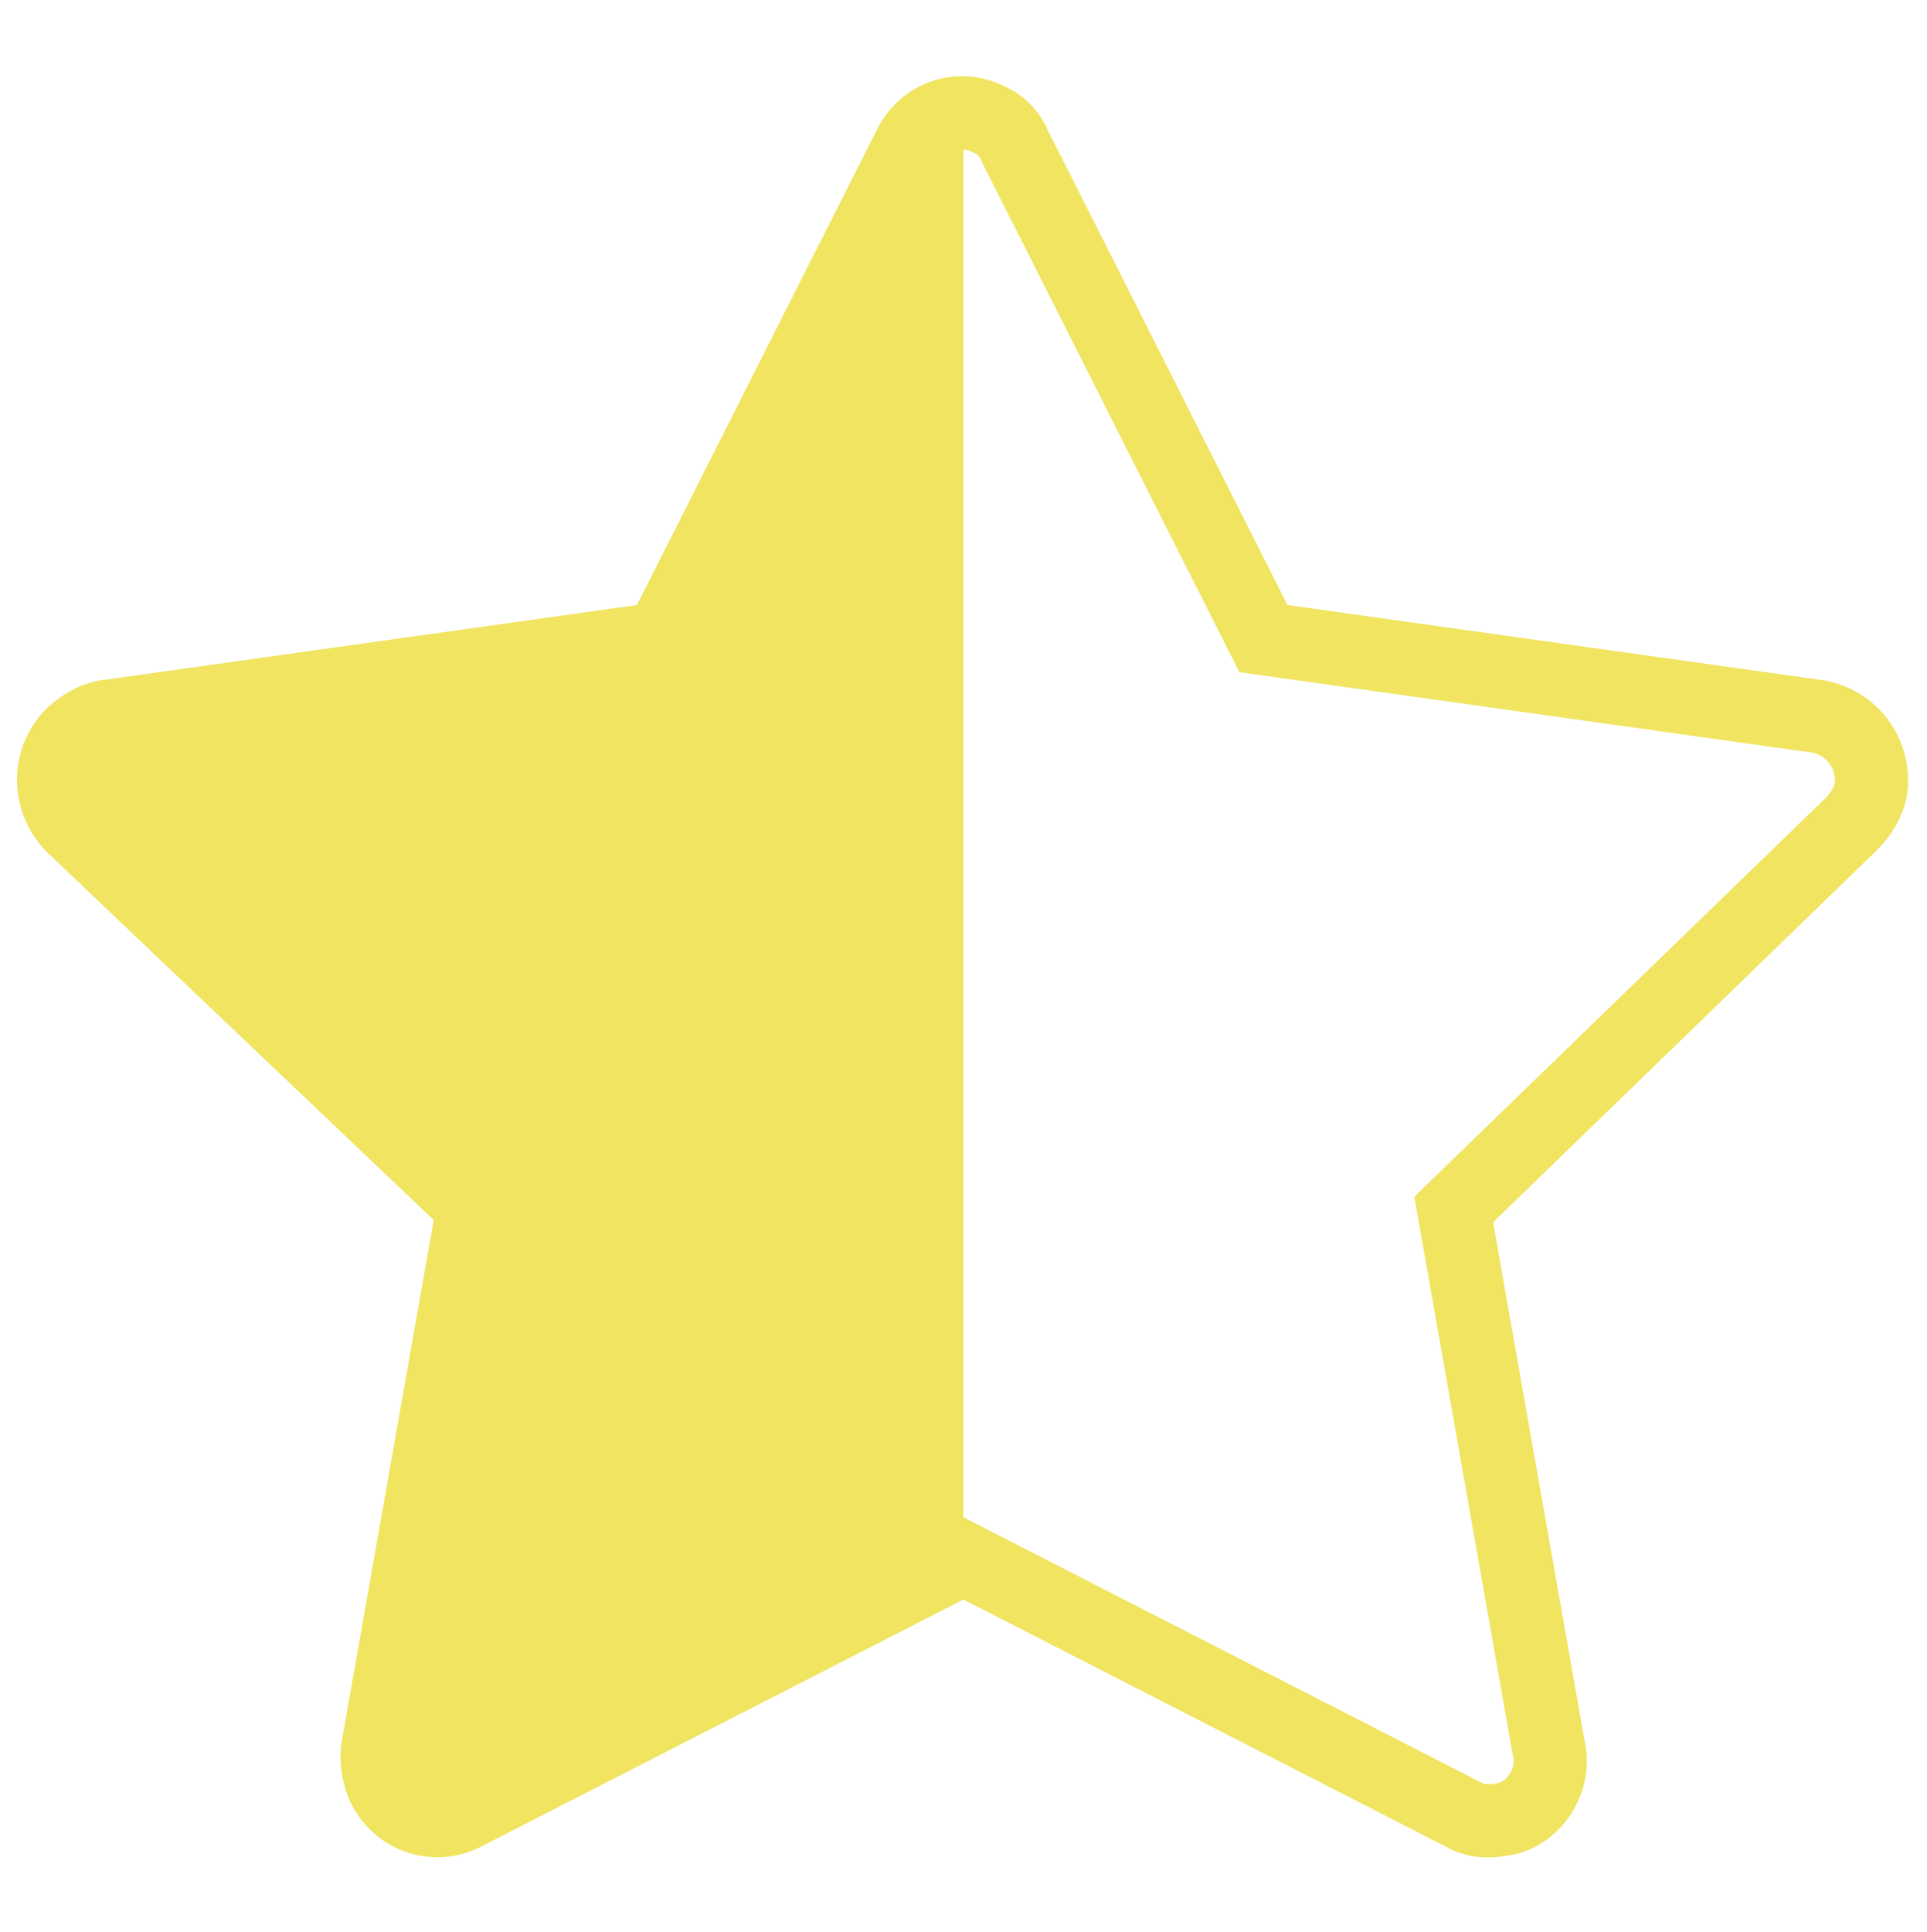
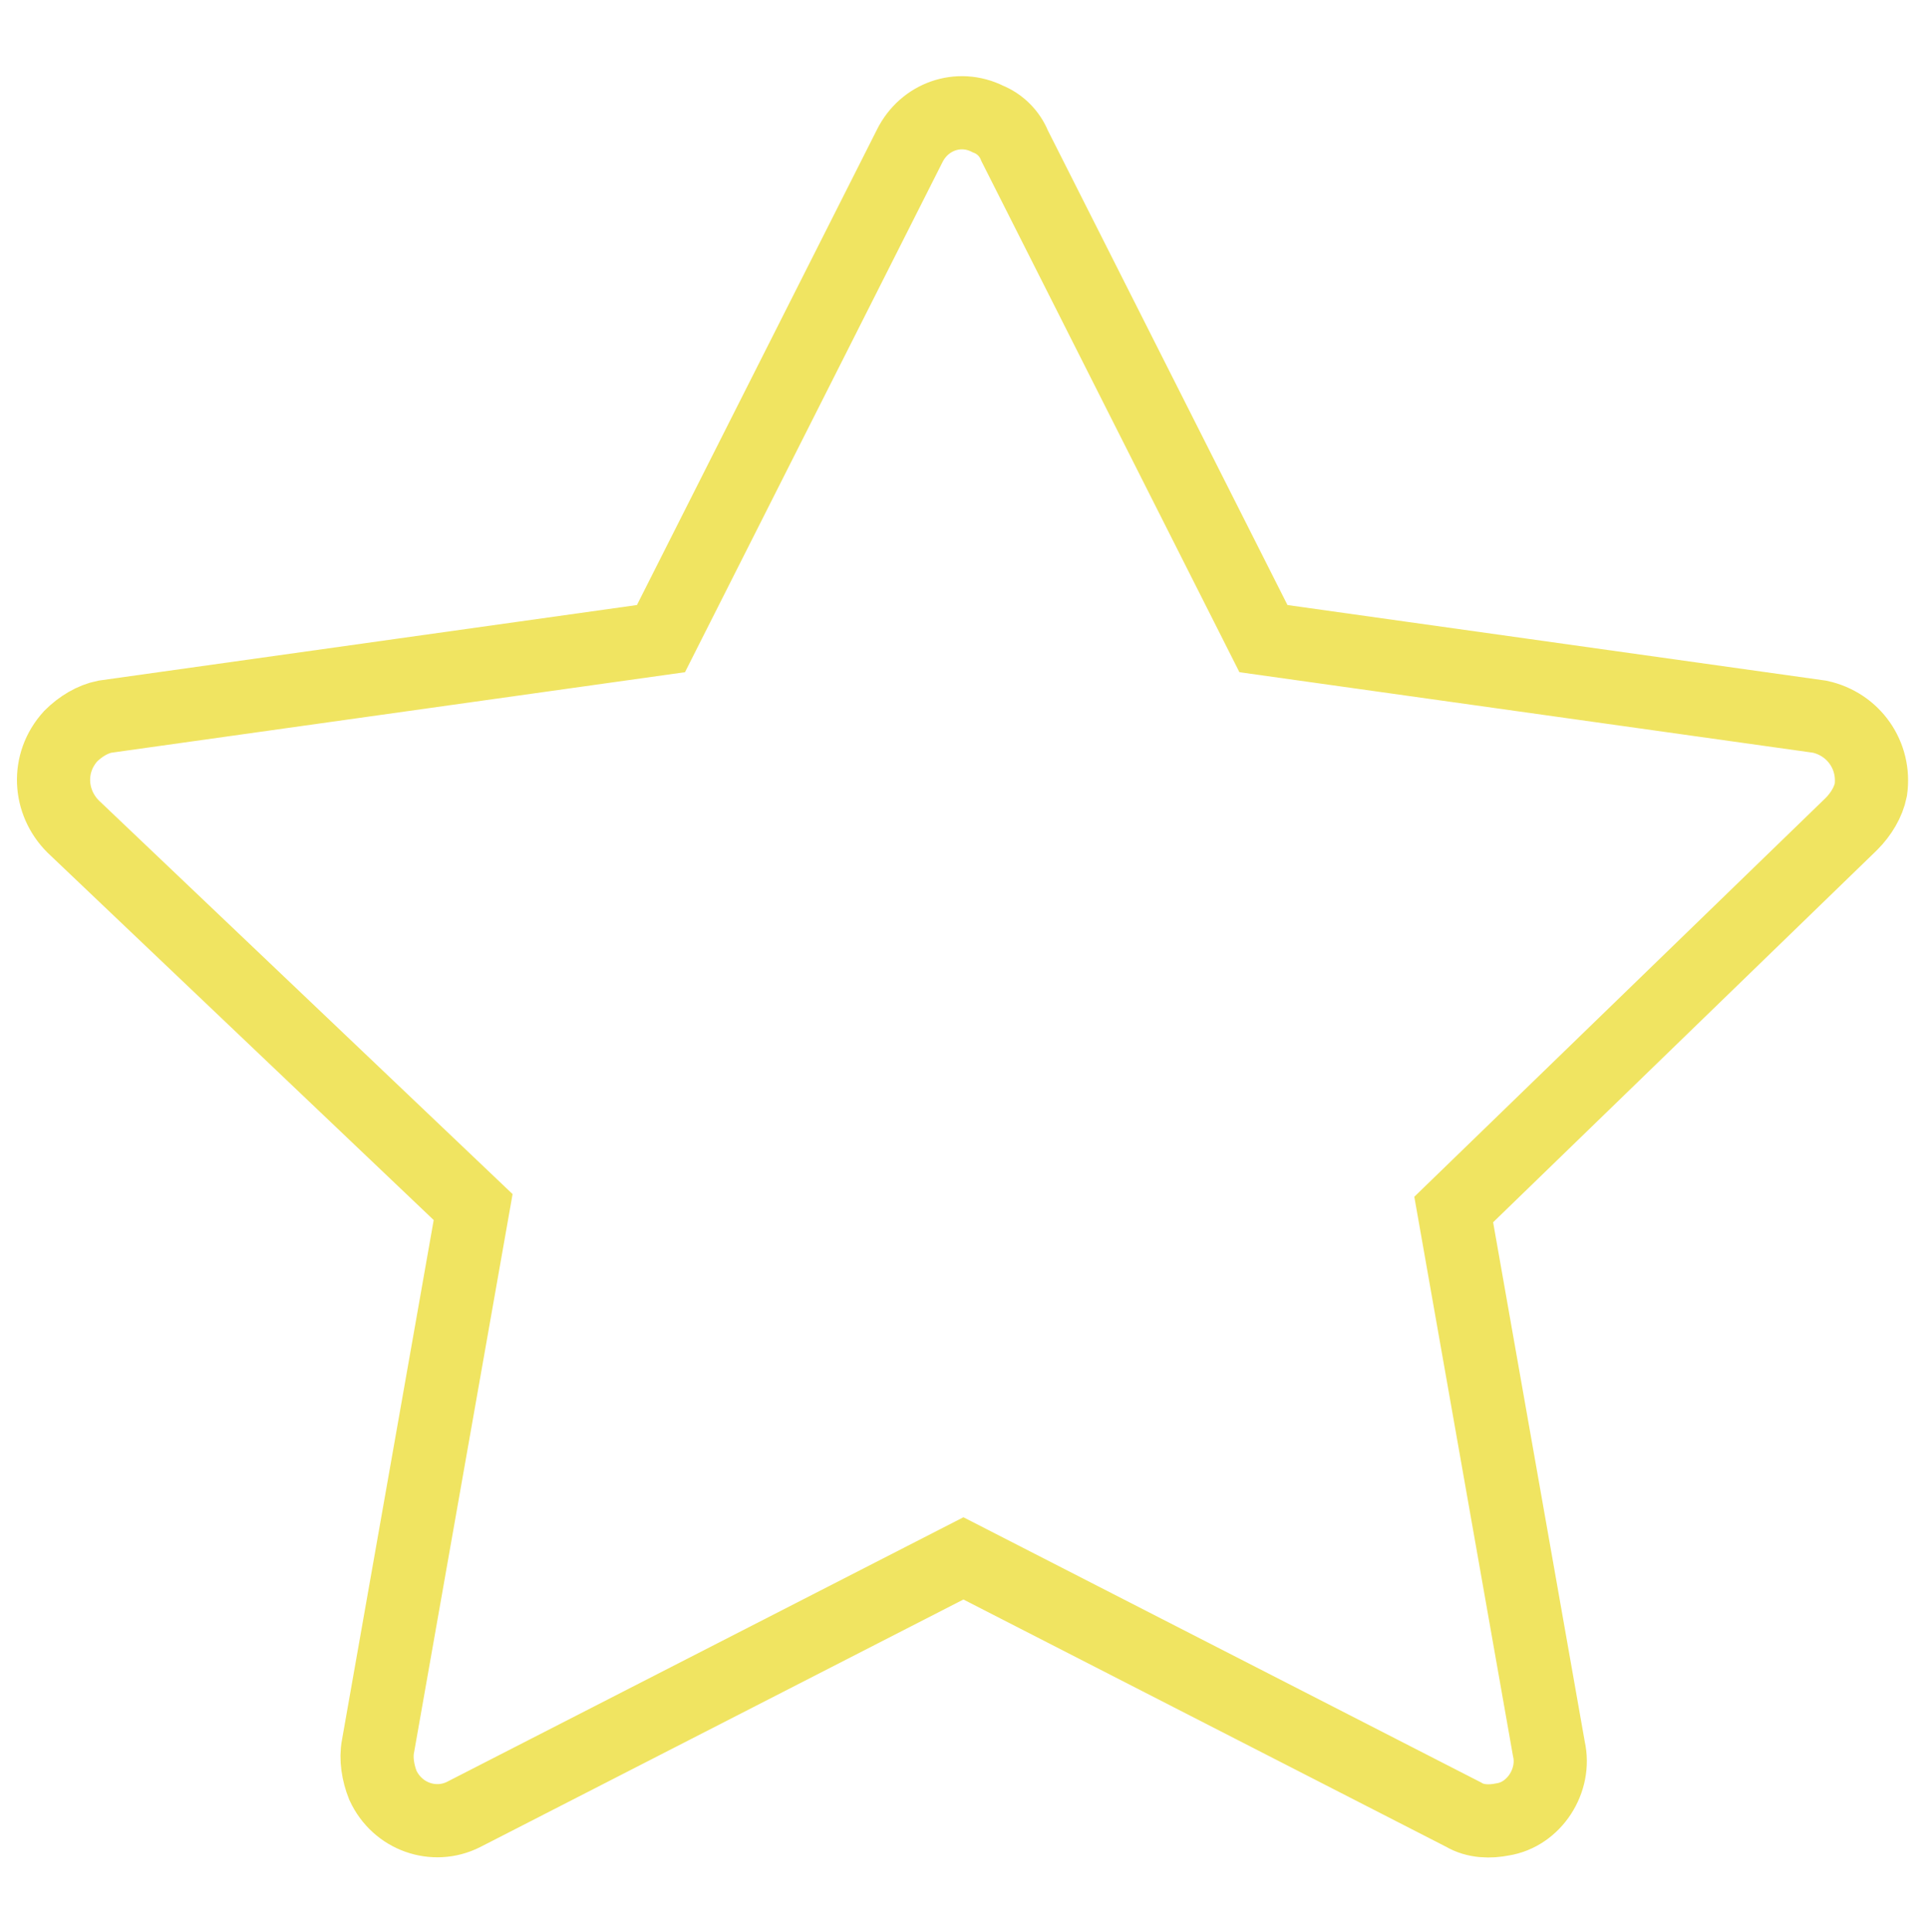
<svg xmlns="http://www.w3.org/2000/svg" version="1.1" id="Livello_1" x="0px" y="0px" viewBox="0 0 79 79.2" style="enable-background:new 0 0 79 79.2;" xml:space="preserve">
  <style type="text/css">
	.st0{fill:#EE202E;}
	.st1{clip-path:url(#SVGID_00000132806403228066500260000002648701395101265337_);}
	.st2{fill:#005197;}
	.st3{clip-path:url(#SVGID_00000127026971689408631810000004681930096831020419_);}
	.st4{fill:#FFFFFF;}
	.st5{fill:#E30E20;}
	.st6{fill:#262626;}
	.st7{clip-path:url(#SVGID_00000154389144719513118900000016279869761417484695_);}
	.st8{clip-path:url(#SVGID_00000023242774914678390510000009464012310495038394_);}
	.st9{clip-path:url(#SVGID_00000049937493960950490260000010502874507747714965_);}
	.st10{fill:none;}
	.st11{clip-path:url(#SVGID_00000101785203950084407930000003164251636309094794_);}
	.st12{clip-path:url(#SVGID_00000009566816117363729530000001097972484626166676_);}
	.st13{clip-path:url(#SVGID_00000176040100474466454760000004970339453415409845_);}
	.st14{clip-path:url(#SVGID_00000149351353310830660520000012132471645436626577_);}
	.st15{clip-path:url(#SVGID_00000090989215702028243340000001403871994334426270_);}
	.st16{clip-path:url(#SVGID_00000163040763751732891710000013825895880376429186_);}
	.st17{clip-path:url(#SVGID_00000036937625678529561500000005692725003715129018_);}
	.st18{clip-path:url(#SVGID_00000183233629207908825440000000472093713703089837_);}
	.st19{clip-path:url(#SVGID_00000132052769713635757250000003357887919580068268_);}
	.st20{clip-path:url(#SVGID_00000156556463033896677760000006928120134275393951_);fill:#FBBC05;}
	.st21{clip-path:url(#SVGID_00000041997686580134034350000010569178007792081587_);fill:#EA4335;}
	.st22{clip-path:url(#SVGID_00000119094393419457149270000008446722504432322466_);fill:#34A853;}
	.st23{clip-path:url(#SVGID_00000073712569636947593180000012079375098138272414_);fill:#4285F4;}
	.st24{opacity:0.3;}
	.st25{fill:#231F20;}
	.st26{fill:none;stroke:#F0E461;stroke-width:3;stroke-miterlimit:10;}
	.st27{fill:#F0E461;}
	.st28{fill:#F0E461;stroke:#F0E461;stroke-width:3;stroke-miterlimit:10;}
</style>
  <g id="star-fill_00000049917276867741523320000009127507046969908609_" transform="translate(-0.003 -1.124)">
    <path id="Tracciato_8837_00000142864395691436590550000015251640479909078692_" class="st26" d="M19,75.5c-1.2,0.6-2.7,0.1-3.3-1.2   c-0.2-0.5-0.3-1.1-0.2-1.6l3.9-22.1L3,35c-1-1-1.1-2.6-0.1-3.7c0.4-0.4,0.9-0.7,1.4-0.8l22.8-3.2L37.3,7.1c0.6-1.2,2-1.7,3.2-1.1   c0.5,0.2,0.9,0.6,1.1,1.1l10.2,20.2l22.8,3.2c1.4,0.3,2.3,1.6,2.1,3c-0.1,0.5-0.4,1-0.8,1.4L59.6,50.7l3.9,22.1   c0.3,1.3-0.6,2.7-1.9,2.9c-0.5,0.1-1.1,0.1-1.6-0.2L39.5,65L19,75.5L19,75.5z" />
  </g>
  <g id="star-fill_00000153687759952545346120000016993232510548455609_" transform="translate(-0.003 -1.124)">
-     <path id="Tracciato_8837_00000089570927190677322110000014198582795202757823_" class="st27" d="M39.5,65L19,75.5h0   c-1.2,0.6-2.7,0.1-3.3-1.2c-0.2-0.5-0.3-1.1-0.2-1.6l3.9-22.1L3,35c-1-1-1.1-2.6-0.1-3.7c0.4-0.4,0.9-0.7,1.4-0.8l22.8-3.2   L37.3,7.1c0.4-0.9,1.3-1.4,2.2-1.4L39.5,65z" />
-   </g>
+     </g>
</svg>